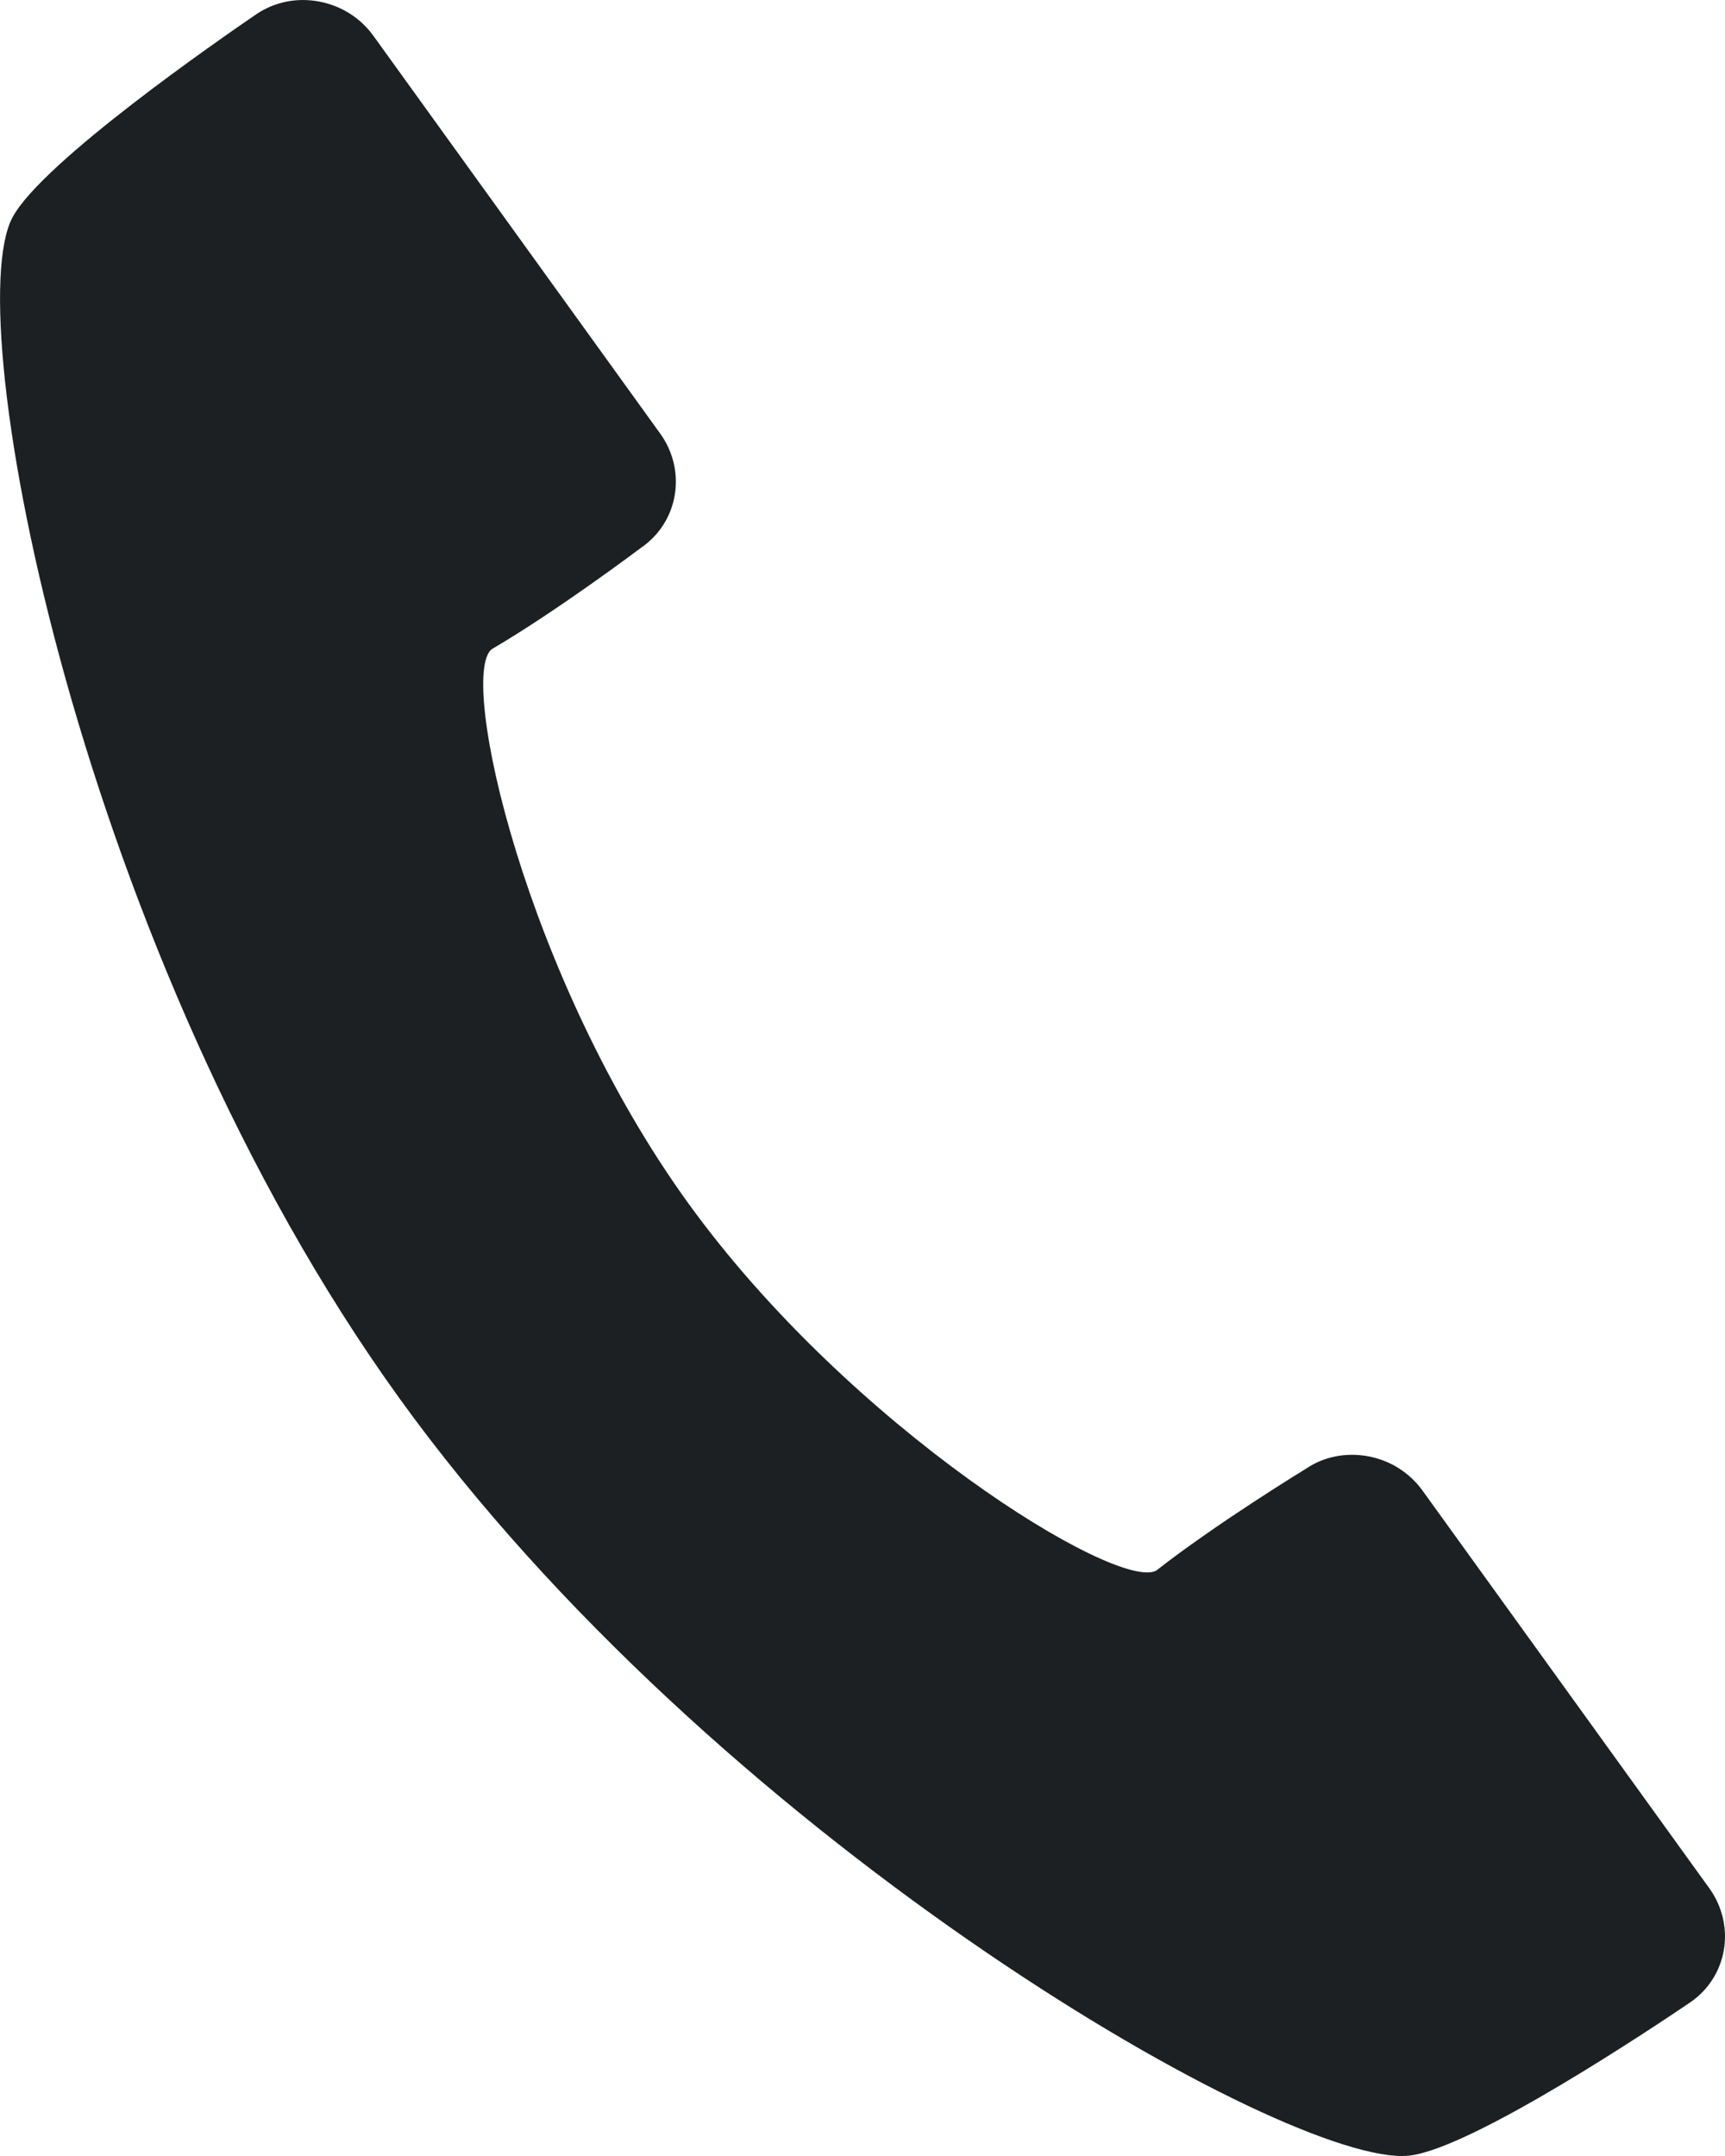
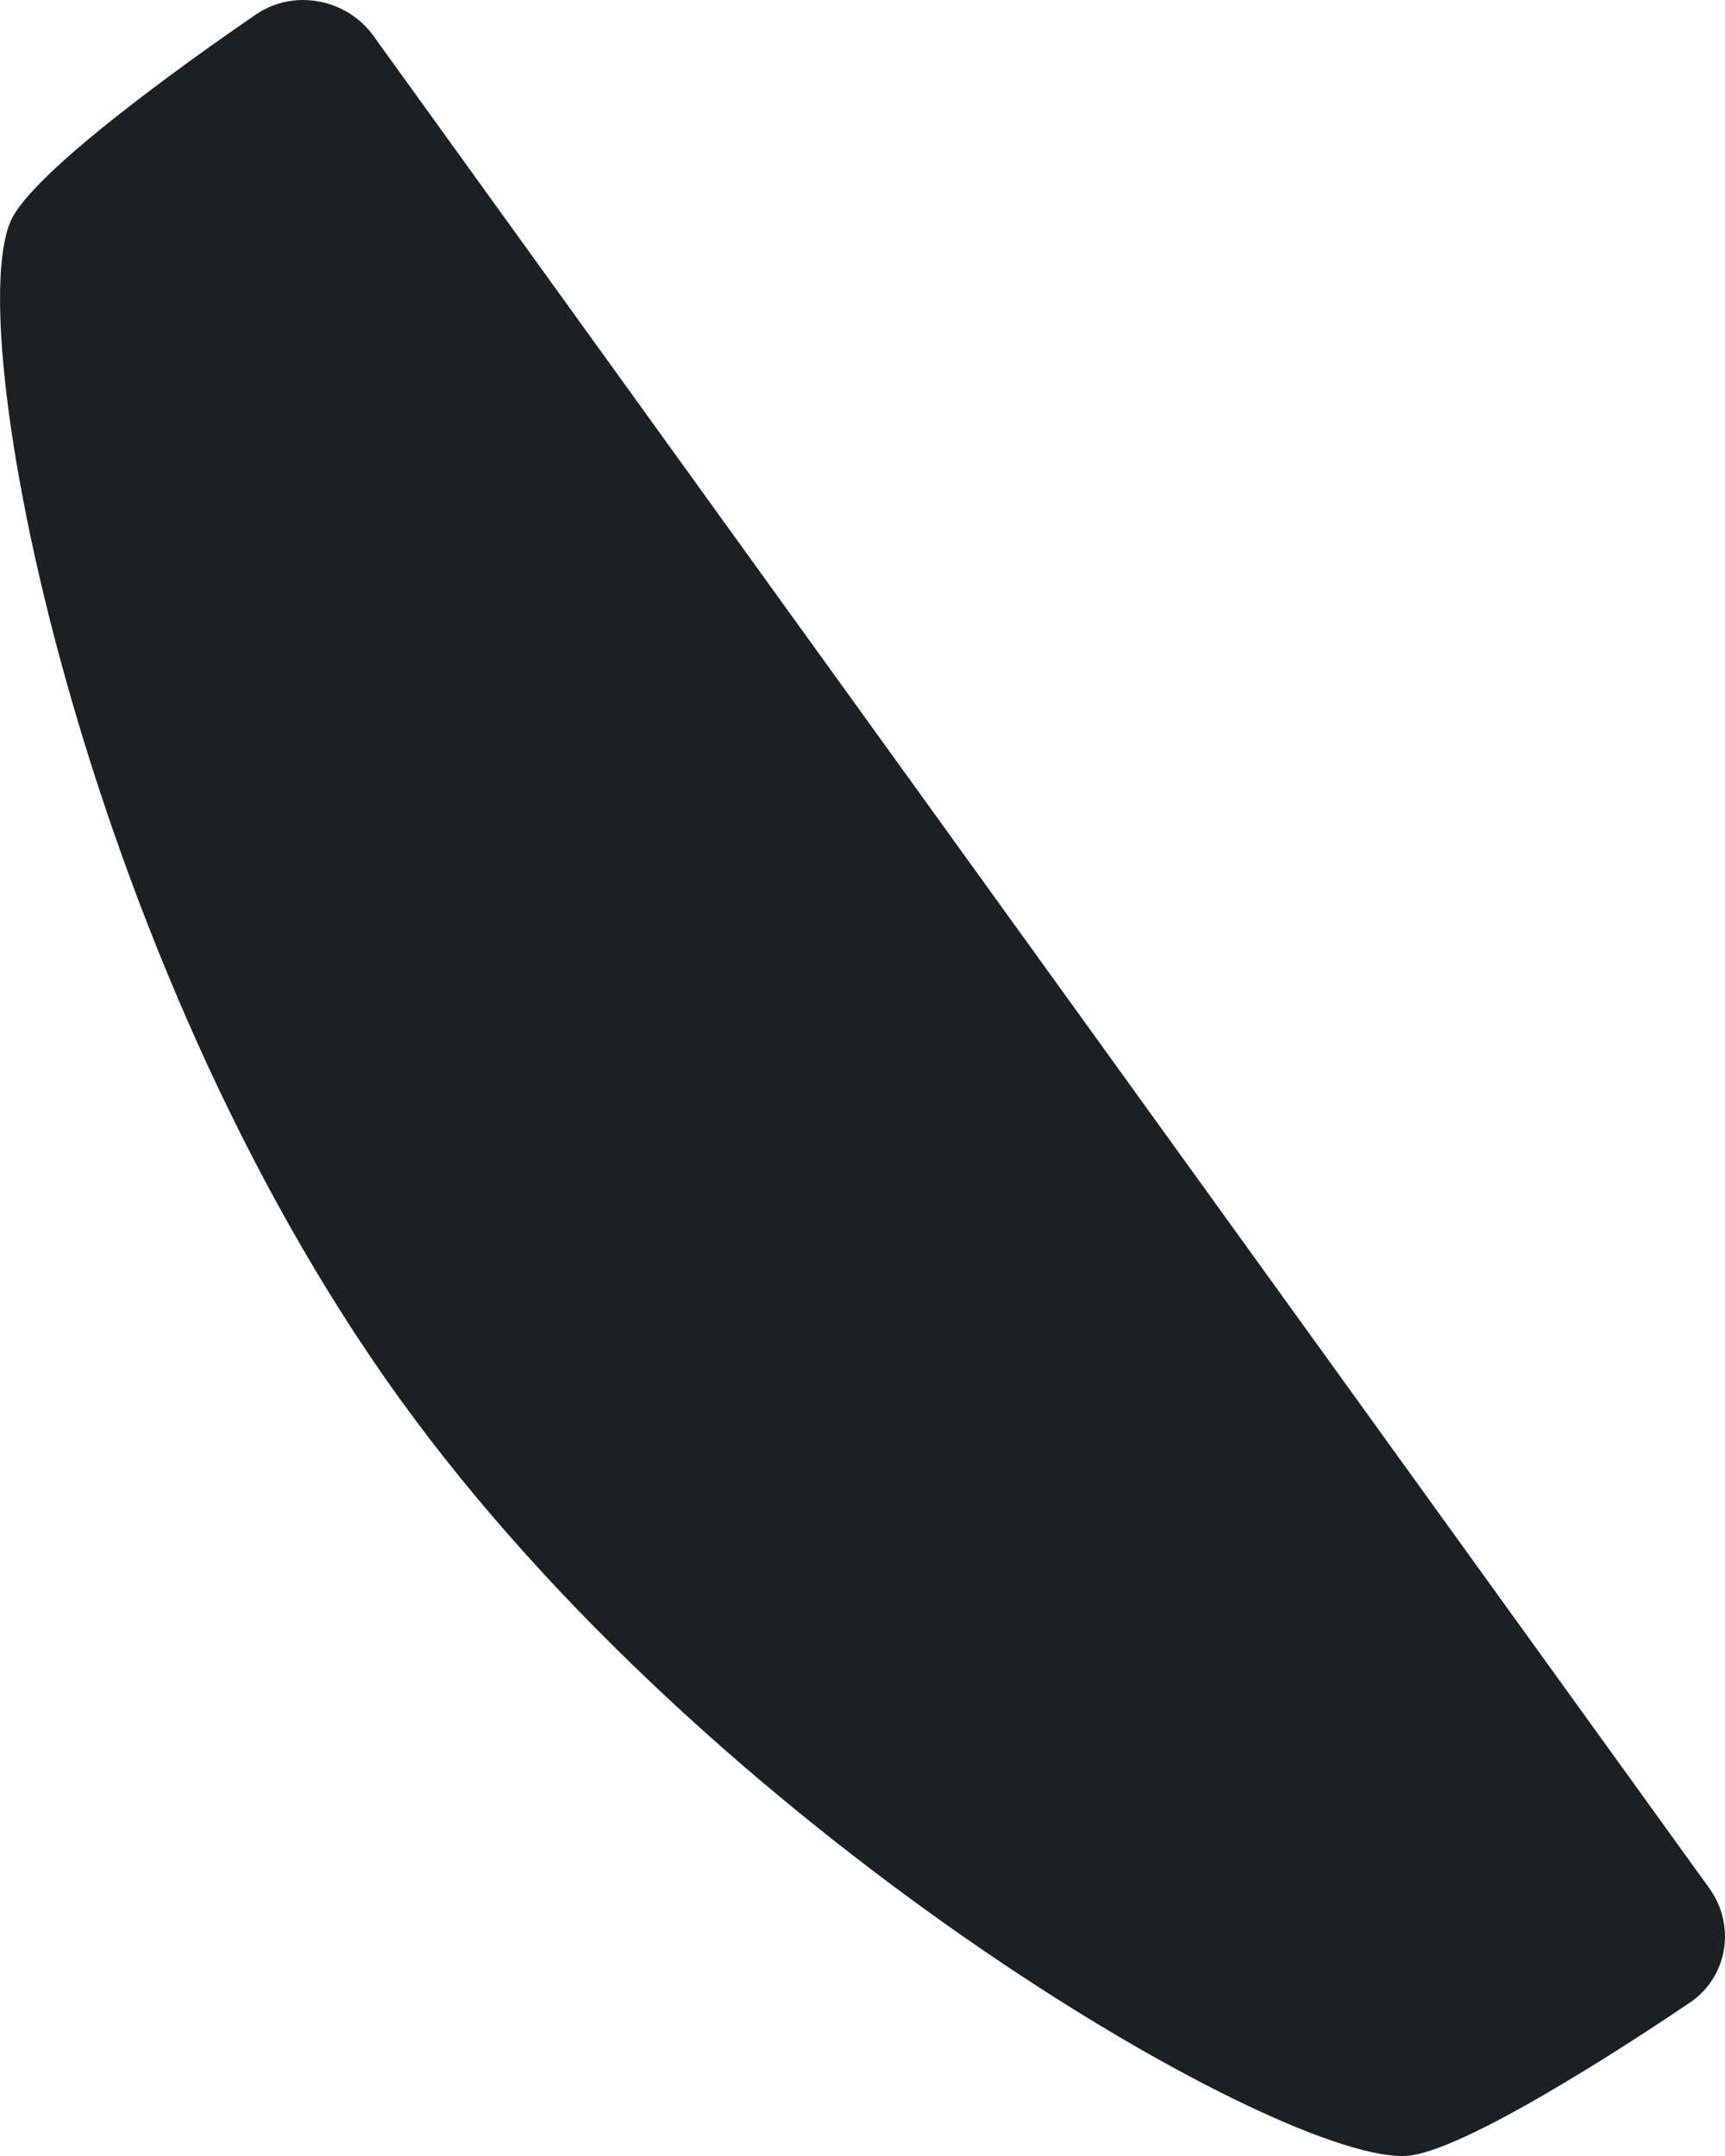
<svg xmlns="http://www.w3.org/2000/svg" id="_イヤー_2" viewBox="0 0 210.28 262.85">
  <defs>
    <style>.cls-1{fill:#1d2022;}</style>
  </defs>
  <g id="header">
-     <path class="cls-1" d="M208.37,230.21l-34.96-48.48c-1.58-2.19-3.92-3.67-6.6-4.18-2.72-.51-5.45,.04-7.56,1.48-.45,.27-11.16,6.84-18.3,12.45-4.73,2.59-37.33-17.44-57.11-44.87-19.79-27.44-27.99-64.06-23.92-67.45,7.89-4.61,17.91-12.14,18.21-12.37,4.58-3.12,5.63-9.37,2.35-13.93L45.52,4.37c-1.58-2.19-3.92-3.67-6.61-4.18-2.74-.52-5.46,.05-7.69,1.56C26.91,4.7,5.15,19.74,1.53,26.49c-6.63,12.33,8.22,89.98,47.17,144,38.1,52.84,105.95,92.37,122.2,92.36,.36,0,.7-.02,1.01-.06,7.77-1,29.77-15.71,34.1-18.65,4.59-3.11,5.64-9.36,2.36-13.93Z" />
+     <path class="cls-1" d="M208.37,230.21l-34.96-48.48L45.52,4.37c-1.58-2.19-3.92-3.67-6.61-4.18-2.74-.52-5.46,.05-7.69,1.56C26.91,4.7,5.15,19.74,1.53,26.49c-6.63,12.33,8.22,89.98,47.17,144,38.1,52.84,105.95,92.37,122.2,92.36,.36,0,.7-.02,1.01-.06,7.77-1,29.77-15.71,34.1-18.65,4.59-3.11,5.64-9.36,2.36-13.93Z" />
  </g>
</svg>